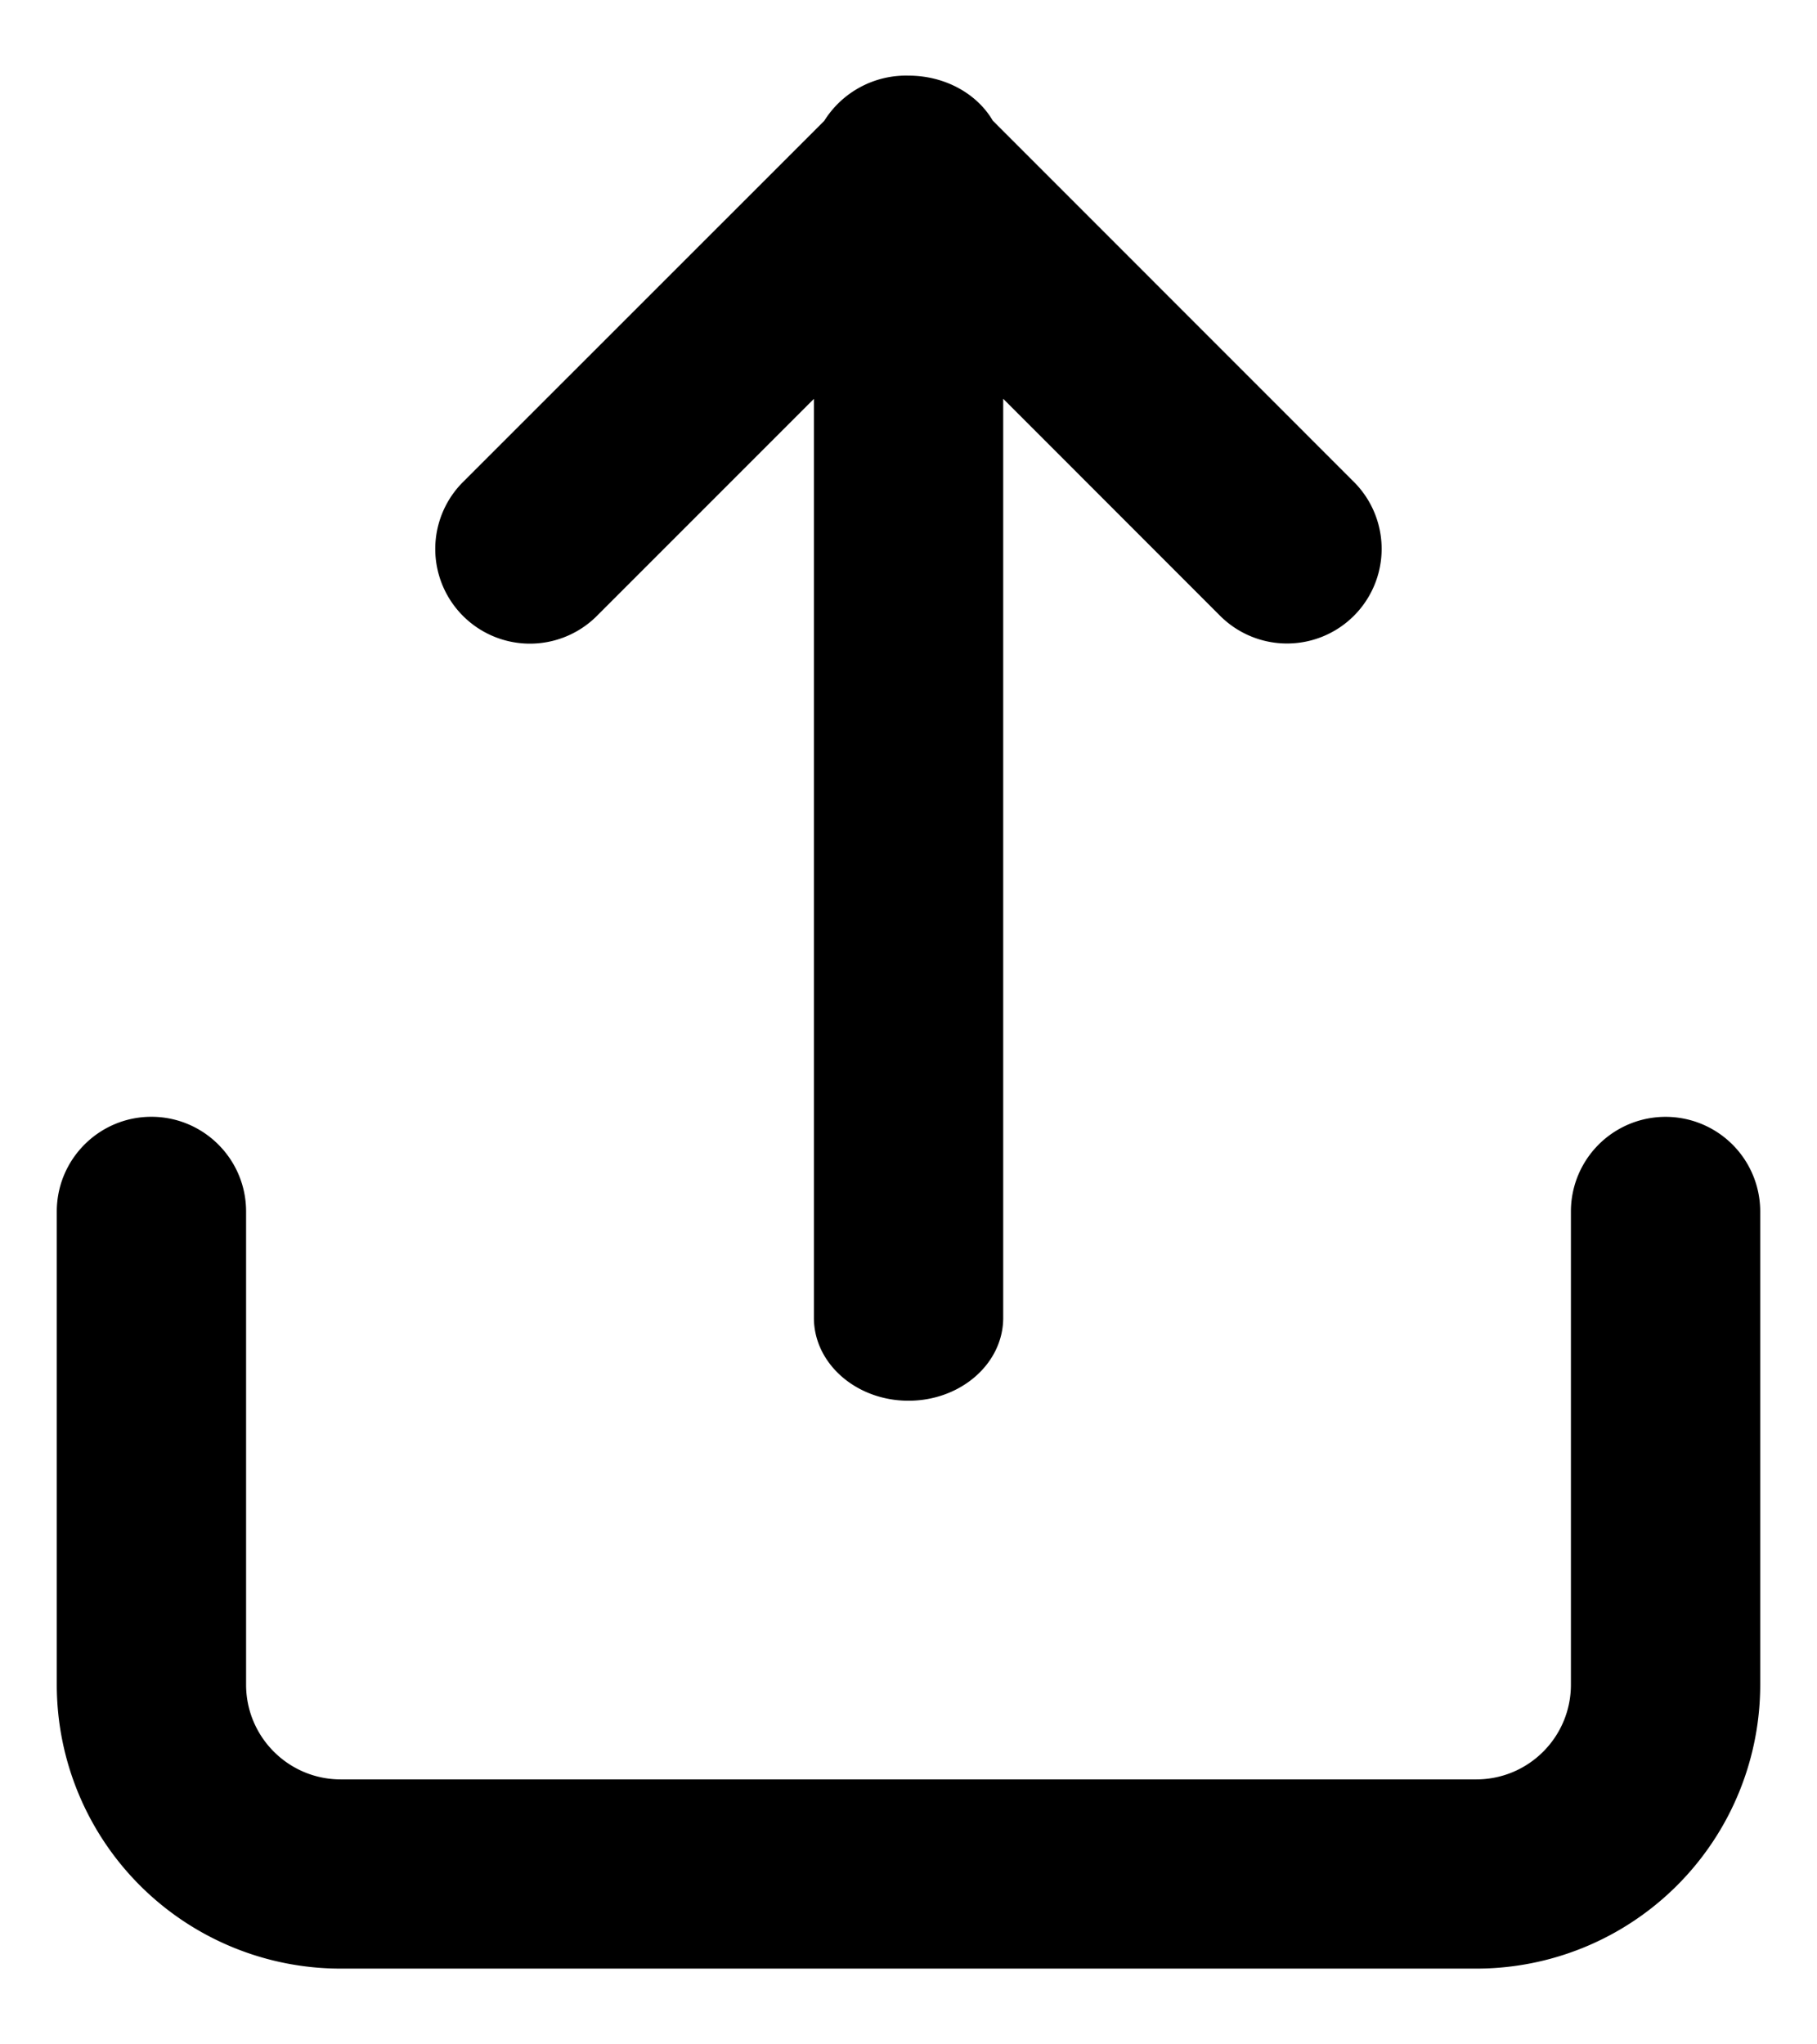
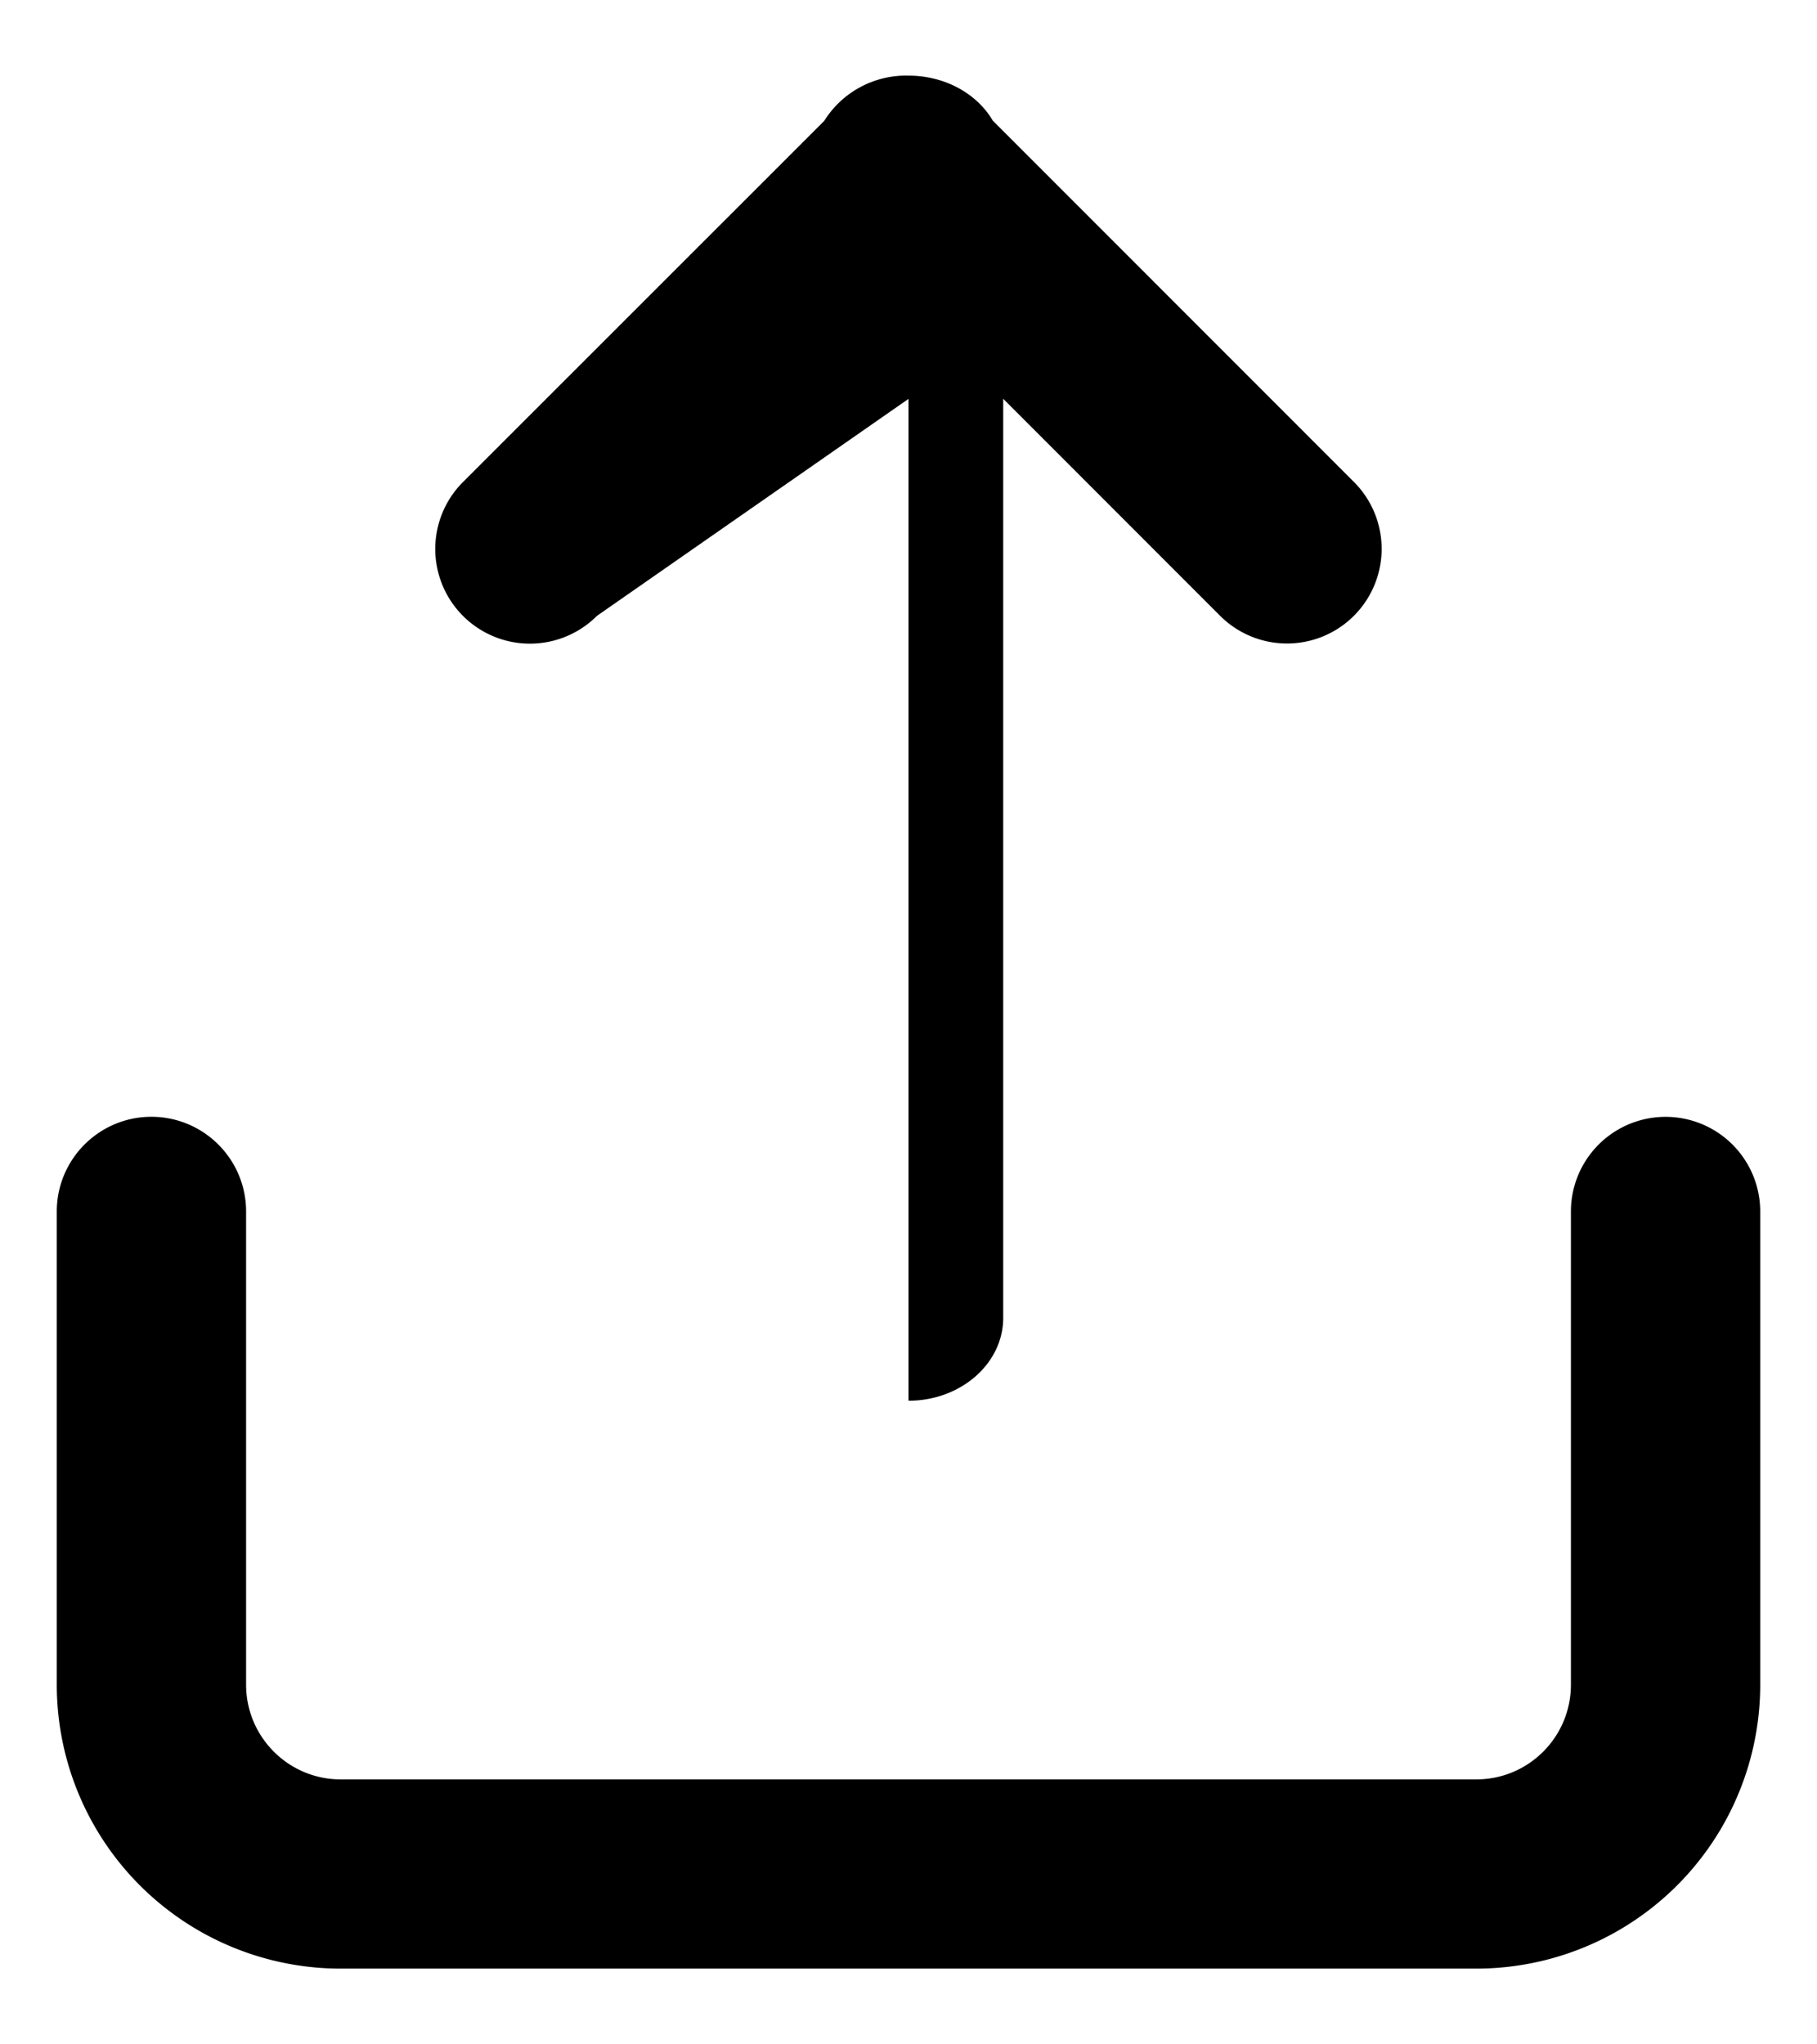
<svg xmlns="http://www.w3.org/2000/svg" width="16" height="18" viewBox="0 0 16 18">
-   <path d="M1.333 9.833c.46 0 .834.373.834.834v4.166c0 .46.373.834.833.834h10c.46 0 .833-.373.833-.834v-4.166a.833.833 0 0 1 1.667 0v4.166a2.5 2.5 0 0 1-2.5 2.5H3a2.5 2.5 0 0 1-2.5-2.5v-4.166c0-.46.373-.834.833-.834m3.923-4.41a.833.833 0 0 1-1.179-1.179l3.181-3.18A.85.85 0 0 1 8 .666c.323 0 .604.16.742.396l3.18 3.181a.833.833 0 0 1-1.178 1.179l-1.91-1.911v8.092c0 .403-.374.73-.834.73s-.833-.327-.833-.73V3.512z" />
+   <path d="M1.333 9.833c.46 0 .834.373.834.834v4.166c0 .46.373.834.833.834h10c.46 0 .833-.373.833-.834v-4.166a.833.833 0 0 1 1.667 0v4.166a2.5 2.5 0 0 1-2.5 2.5H3a2.5 2.5 0 0 1-2.5-2.5v-4.166c0-.46.373-.834.833-.834m3.923-4.41a.833.833 0 0 1-1.179-1.179l3.181-3.18A.85.85 0 0 1 8 .666c.323 0 .604.16.742.396l3.18 3.181a.833.833 0 0 1-1.178 1.179l-1.91-1.911v8.092c0 .403-.374.73-.834.73V3.512z" />
</svg>